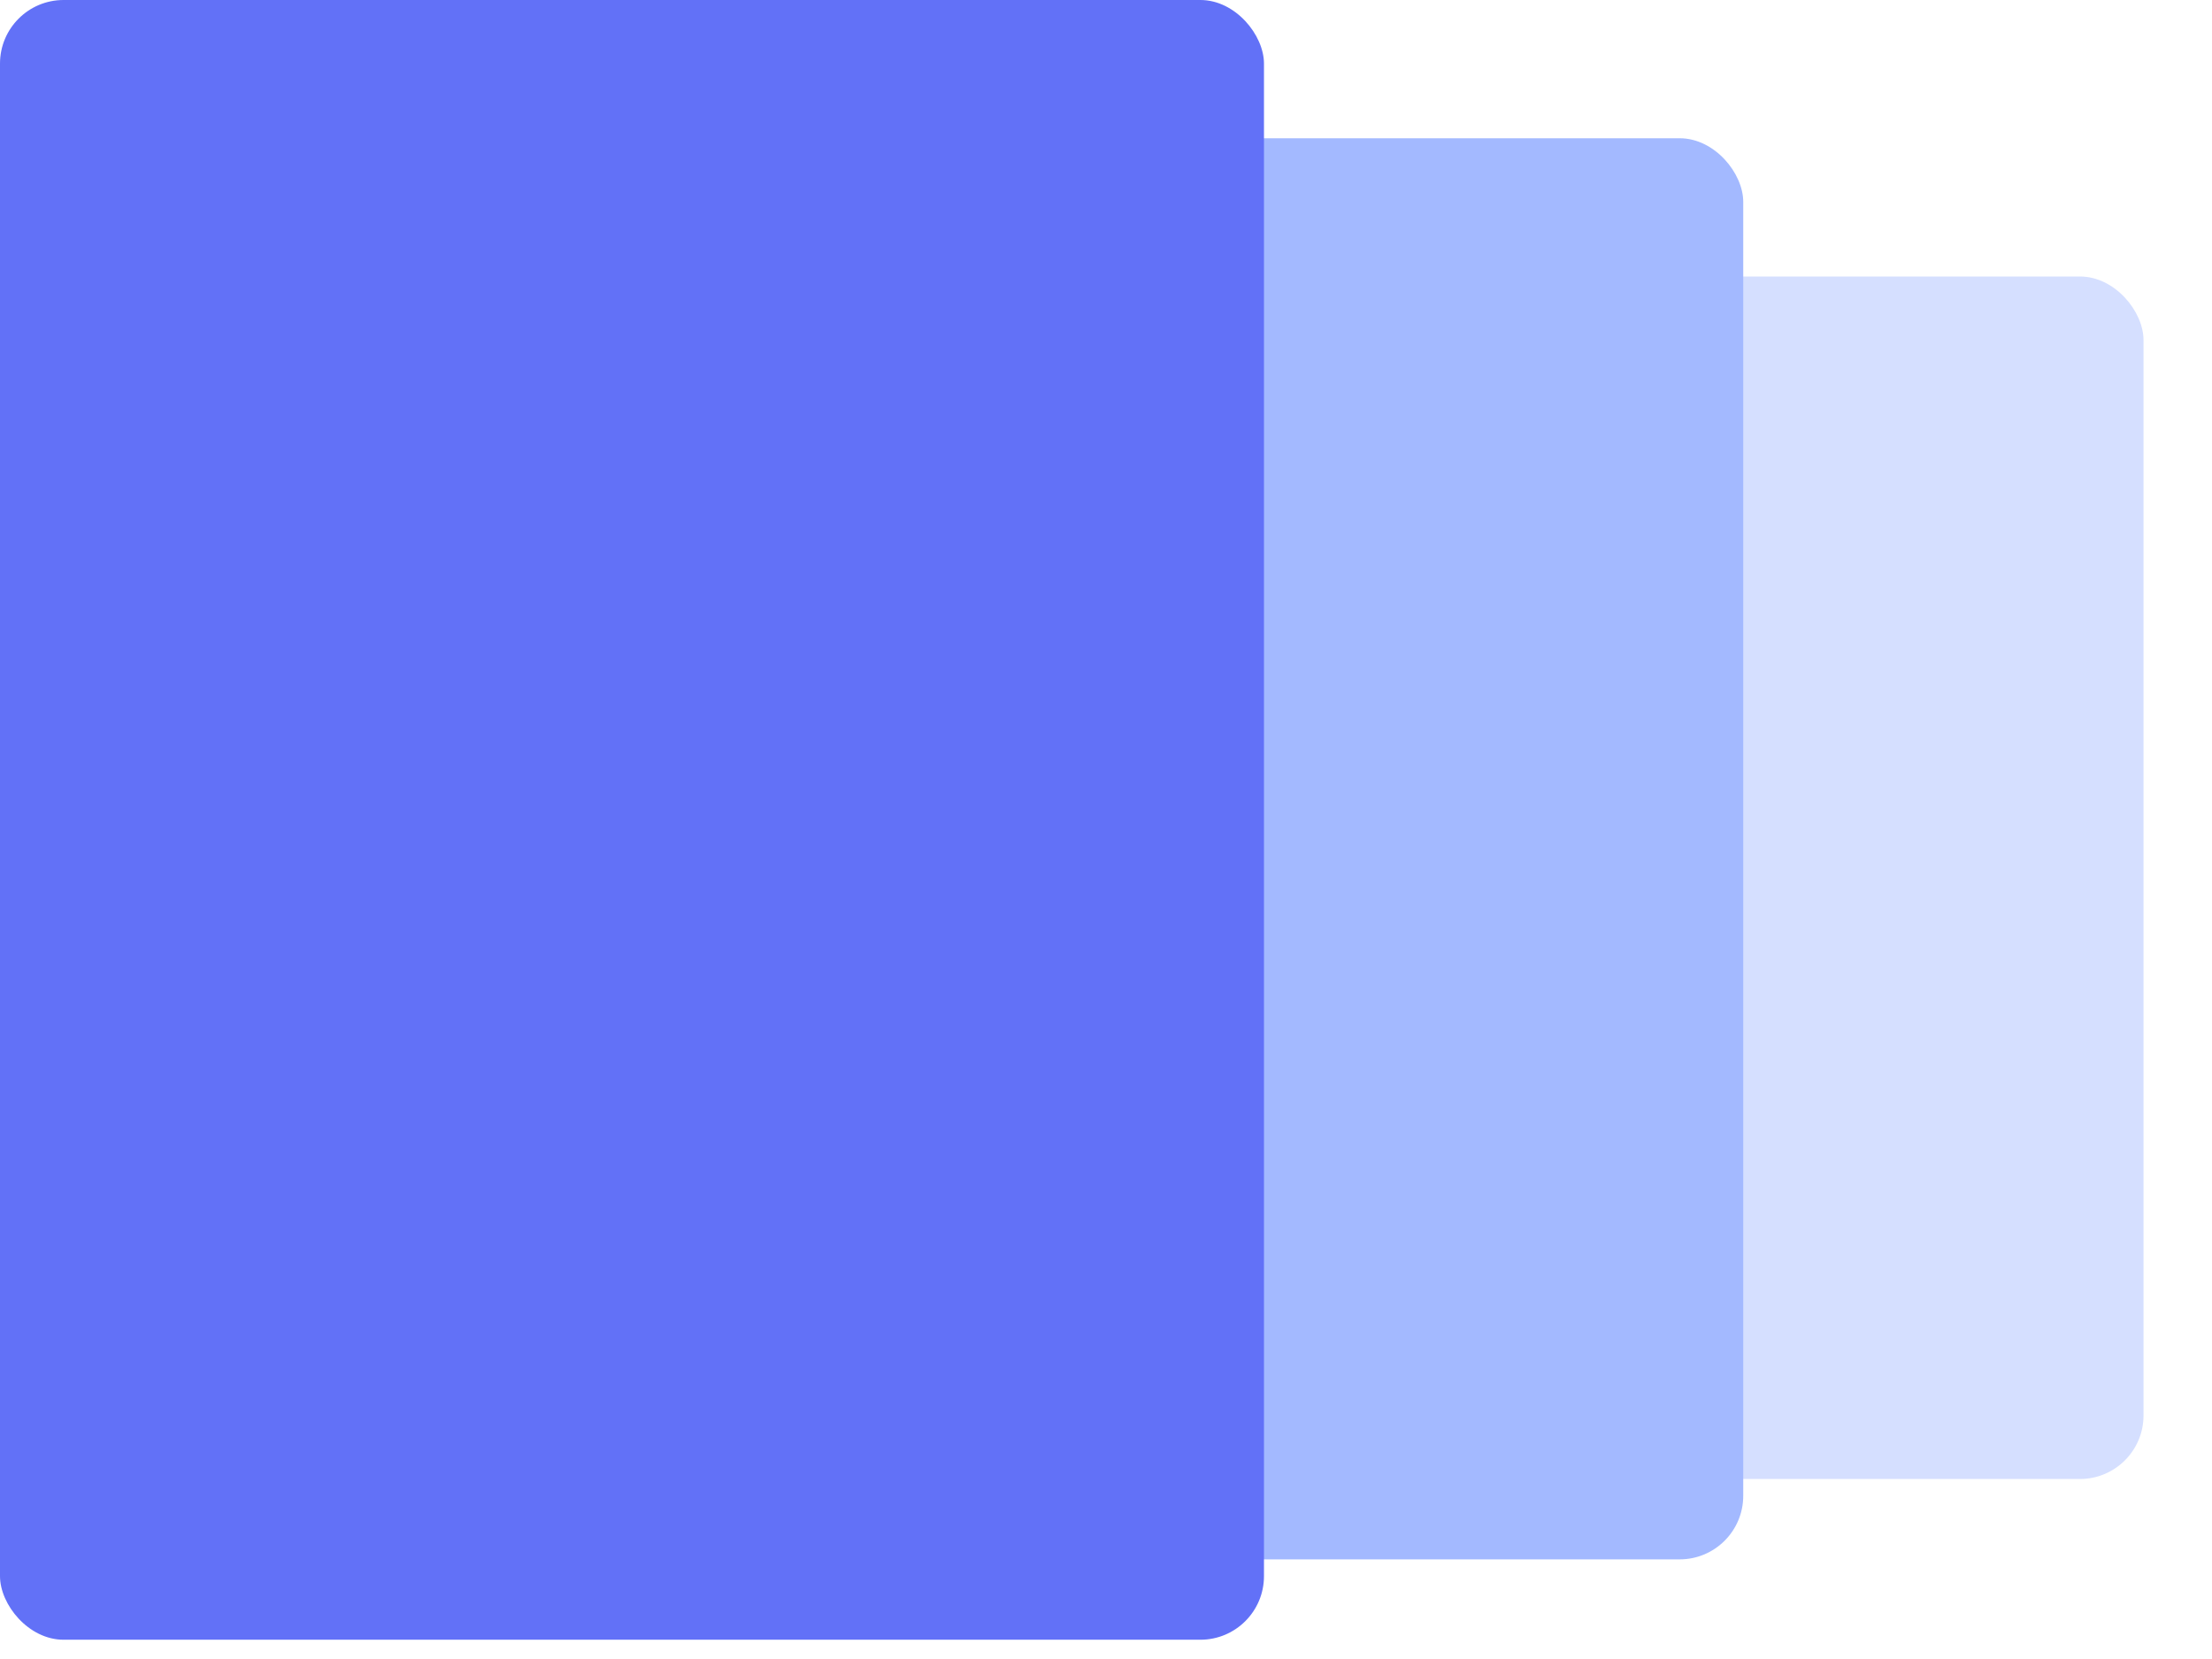
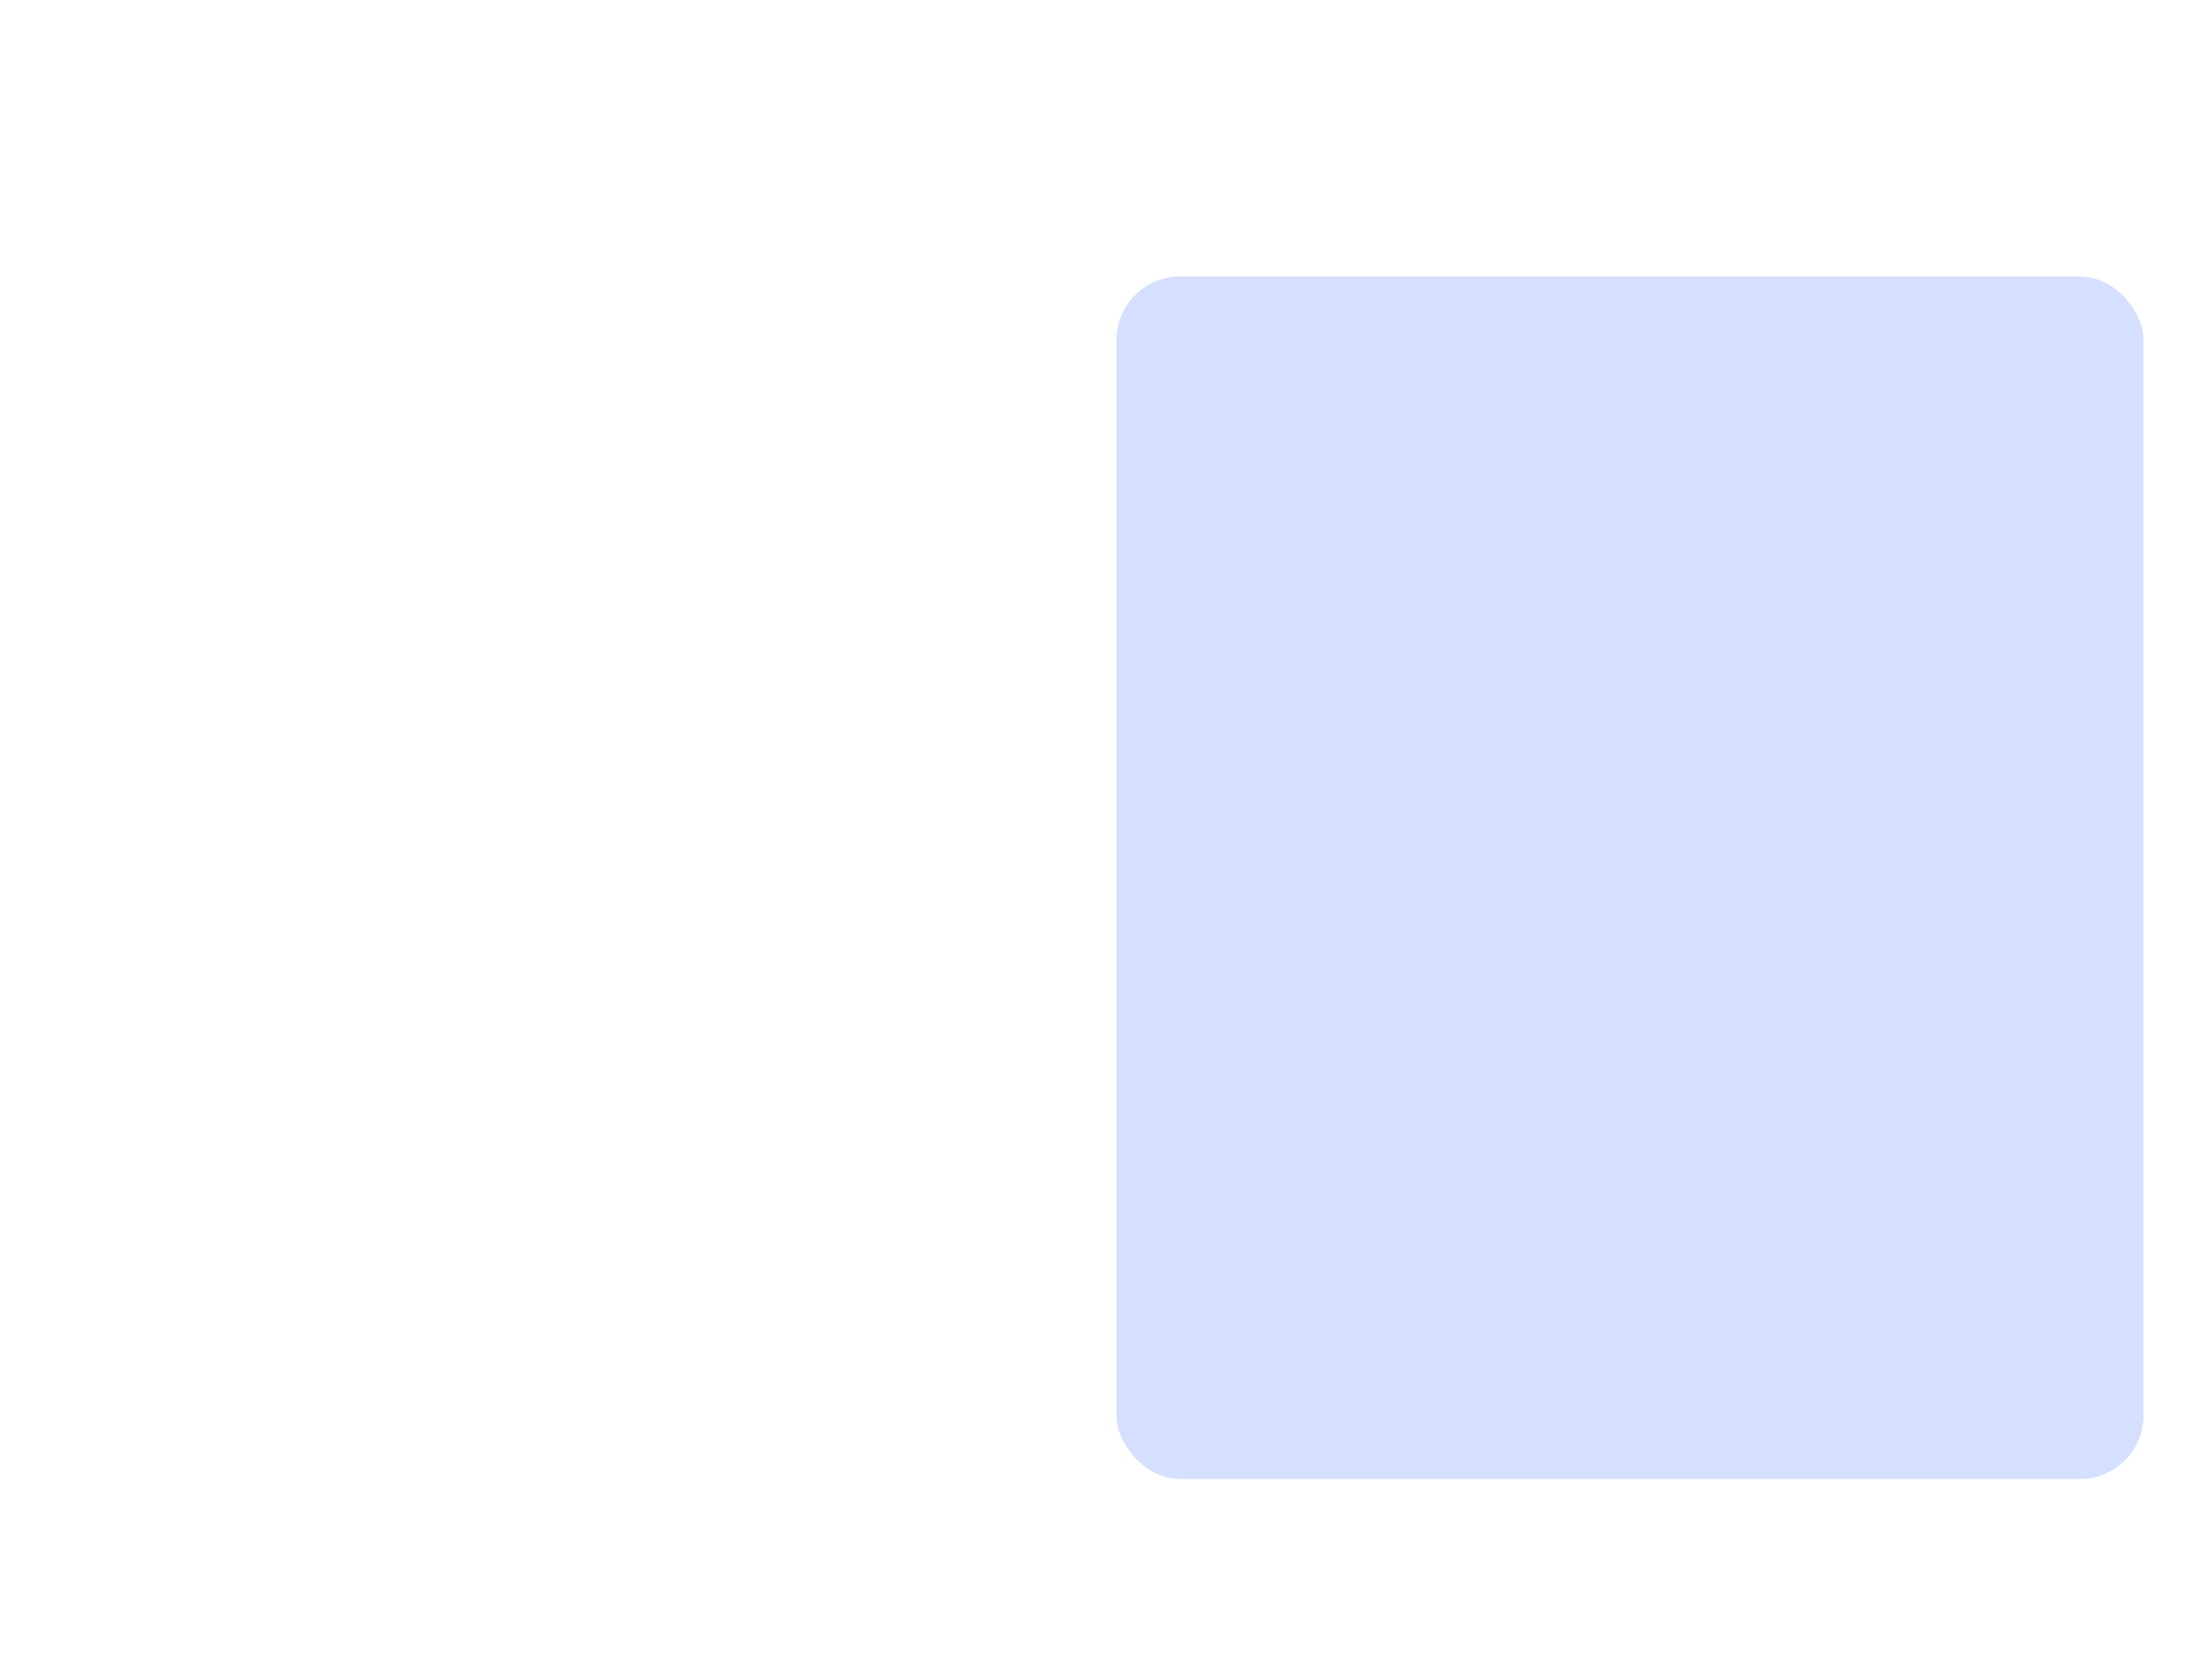
<svg xmlns="http://www.w3.org/2000/svg" width="24px" height="18px" viewBox="0 0 24 18" version="1.1">
  <title>Group 19</title>
  <desc>Created with Sketch.</desc>
  <g id="Page-1" stroke="none" stroke-width="1" fill="none" fill-rule="evenodd">
    <g id="Annuel-Copy" transform="translate(-216, -587)">
      <g id="Group-42" transform="translate(-94, 65)">
        <g id="Group-26">
          <g id="Group-23" transform="translate(271, 338)">
            <g id="Group-14">
              <g id="Group-2">
                <g id="Group-17" transform="translate(0, 20)">
                  <g id="Group-40" transform="translate(38, 164)">
                    <g id="Group-15-Copy" transform="translate(1, 0)">
                      <g id="Group-21">
                        <g id="Group-19">
                          <rect id="Rectangle" fill="#D5DFFF" x="12.114" y="3" width="11.143" height="13.047" rx="0.69" />
-                           <rect id="Rectangle-Copy-4" fill="#A3B9FF" x="6.057" y="1.5" width="12.857" height="15.419" rx="0.69" />
-                           <rect id="Rectangle-Copy-5" fill="#6271F7" x="0" y="0" width="13.714" height="17.791" rx="0.69" />
                        </g>
                      </g>
                    </g>
                  </g>
                </g>
              </g>
            </g>
          </g>
        </g>
      </g>
    </g>
  </g>
</svg>